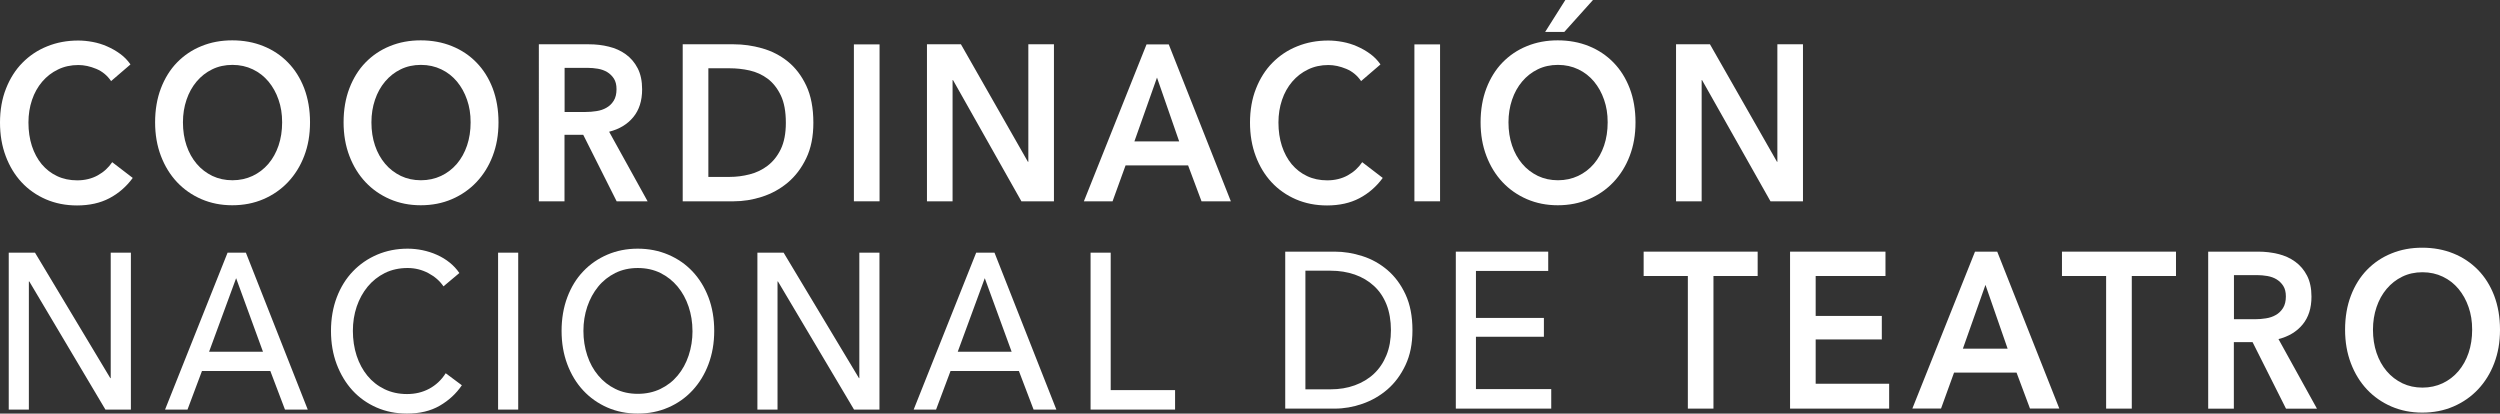
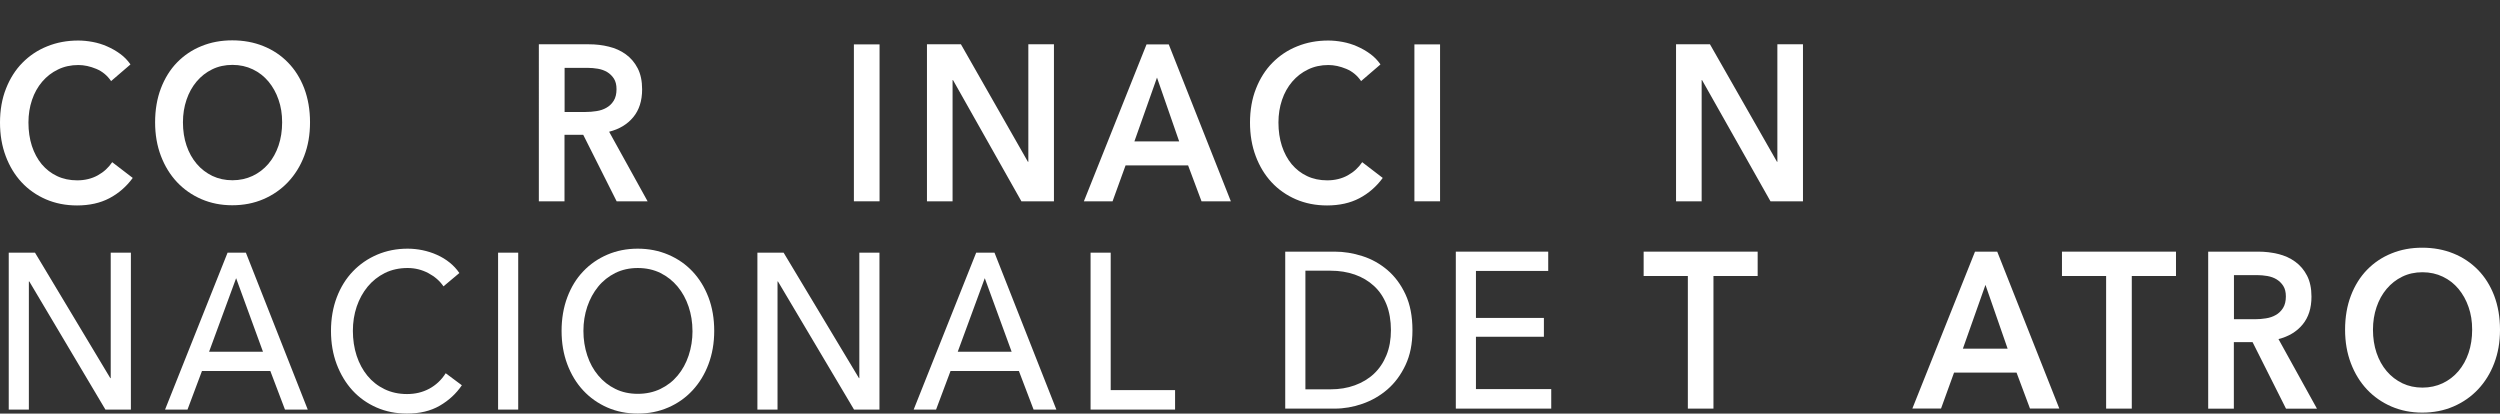
<svg xmlns="http://www.w3.org/2000/svg" id="Capa_2" data-name="Capa 2" viewBox="0 0 537.86 88.98">
  <rect x="0" y="0" width="537.86" height="88.98" fill="#333333" stroke="none" />
  <defs>
    <style>
      .cls-1 {
        fill: #fff;
      }
    </style>
  </defs>
  <g id="Capa_1-2" data-name="Capa 1">
    <g>
      <path class="cls-1" d="M23.91,17.46c-.82-1.21-1.88-2.09-3.19-2.64-1.32-.55-2.61-.83-3.86-.83-1.61,0-3.07.32-4.38.96-1.32.63-2.45,1.51-3.4,2.62-.95,1.12-1.68,2.41-2.19,3.92s-.77,3.13-.77,4.86c0,1.85.25,3.53.74,5.05.5,1.52,1.21,2.84,2.12,3.94.93,1.09,2.02,1.95,3.31,2.55,1.29.61,2.73.91,4.33.91s3.14-.36,4.42-1.08c1.29-.71,2.31-1.66,3.1-2.83l4.42,3.39c-1.37,1.87-3.05,3.33-5.03,4.37s-4.31,1.55-6.96,1.55c-2.43,0-4.65-.44-6.68-1.31-2.03-.88-3.78-2.1-5.24-3.67-1.47-1.58-2.6-3.45-3.42-5.63-.82-2.18-1.23-4.58-1.23-7.23s.43-5.15,1.3-7.32c.86-2.18,2.04-4.04,3.54-5.55,1.5-1.52,3.27-2.71,5.33-3.53,2.04-.83,4.27-1.24,6.66-1.24.99,0,2.02.1,3.1.3s2.12.52,3.11.96c.99.43,1.93.96,2.8,1.6.88.63,1.62,1.4,2.23,2.28l-4.21,3.62h.02l.03-.02Z" />
      <path class="cls-1" d="M33.37,26.32c0-2.7.42-5.15,1.25-7.32s1.99-4.04,3.46-5.55c1.48-1.52,3.23-2.71,5.26-3.53,2.02-.83,4.23-1.24,6.63-1.24s4.66.41,6.7,1.24c2.04.82,3.81,2,5.29,3.53,1.49,1.52,2.65,3.37,3.49,5.55.82,2.18,1.25,4.61,1.25,7.32s-.42,5.05-1.25,7.23-2,4.05-3.49,5.63c-1.49,1.57-3.26,2.8-5.29,3.67-2.04.88-4.28,1.31-6.7,1.31s-4.6-.44-6.63-1.31c-2.03-.88-3.78-2.1-5.26-3.67-1.48-1.58-2.63-3.45-3.46-5.63-.83-2.18-1.25-4.58-1.25-7.23M39.36,26.32c0,1.82.26,3.48.77,4.99s1.24,2.82,2.19,3.94,2.08,1.97,3.37,2.6c1.31.62,2.74.93,4.32.93s3.02-.32,4.33-.93c1.31-.62,2.45-1.49,3.4-2.6.95-1.12,1.68-2.43,2.19-3.94.51-1.51.77-3.17.77-4.99s-.25-3.36-.77-4.86c-.51-1.49-1.24-2.8-2.17-3.92-.94-1.12-2.05-1.99-3.37-2.62-1.31-.63-2.78-.96-4.38-.96s-3.06.32-4.36.96c-1.3.63-2.41,1.51-3.35,2.62-.94,1.12-1.66,2.41-2.17,3.92s-.77,3.11-.77,4.86" />
-       <path class="cls-1" d="M73.92,26.32c0-2.7.42-5.15,1.25-7.32s1.99-4.04,3.46-5.55c1.48-1.52,3.23-2.71,5.26-3.53,2.02-.83,4.23-1.24,6.63-1.24s4.66.41,6.7,1.24c2.04.82,3.81,2,5.29,3.53,1.49,1.52,2.65,3.37,3.49,5.55.82,2.18,1.25,4.61,1.25,7.32s-.42,5.05-1.25,7.23-2,4.05-3.49,5.63c-1.49,1.57-3.26,2.8-5.29,3.67-2.04.88-4.28,1.31-6.7,1.31s-4.6-.44-6.63-1.31c-2.03-.88-3.78-2.1-5.26-3.67-1.48-1.58-2.63-3.45-3.46-5.63-.83-2.18-1.25-4.58-1.25-7.23M79.91,26.32c0,1.82.26,3.48.77,4.99s1.24,2.82,2.19,3.94,2.08,1.97,3.37,2.6c1.3.62,2.74.93,4.32.93s3.02-.32,4.33-.93c1.31-.62,2.45-1.49,3.4-2.6.95-1.12,1.68-2.43,2.19-3.94.51-1.51.77-3.17.77-4.99s-.25-3.36-.77-4.86c-.51-1.49-1.24-2.8-2.17-3.92-.94-1.12-2.05-1.99-3.37-2.62-1.31-.63-2.78-.96-4.38-.96s-3.06.32-4.36.96c-1.3.63-2.41,1.51-3.35,2.62-.94,1.12-1.66,2.41-2.17,3.92s-.77,3.11-.77,4.86" />
      <path class="cls-1" d="M115.95,9.53h10.78c1.46,0,2.88.16,4.24.5,1.38.33,2.6.88,3.66,1.65,1.07.77,1.92,1.77,2.56,3,.64,1.24.96,2.75.96,4.54,0,2.45-.63,4.45-1.91,5.99-1.26,1.53-3,2.58-5.19,3.13l8.28,14.97h-6.66l-7.19-14.31h-4.03v14.31h-5.52V9.55h.01v-.02ZM125.98,24.09c.79,0,1.58-.06,2.37-.19.79-.12,1.5-.36,2.12-.72.63-.35,1.15-.85,1.56-1.5s.61-1.49.61-2.5c0-.93-.19-1.67-.56-2.26-.38-.59-.87-1.06-1.44-1.41-.59-.35-1.25-.59-2-.72-.74-.12-1.47-.19-2.17-.19h-5v9.49h4.51Z" />
-       <path class="cls-1" d="M146.88,9.53h10.99c2.02,0,4.04.28,6.09.86,2.04.58,3.88,1.51,5.52,2.83s2.97,3.06,3.98,5.2,1.53,4.81,1.53,7.99c0,2.96-.51,5.51-1.53,7.63-1.02,2.13-2.35,3.88-3.98,5.25-1.64,1.37-3.48,2.38-5.52,3.04s-4.07.98-6.09.98h-10.99V9.55h0v-.02ZM156.99,38.06c1.43,0,2.85-.18,4.29-.55,1.43-.36,2.72-.98,3.87-1.86s2.1-2.05,2.83-3.55c.72-1.5,1.09-3.39,1.09-5.68,0-2.41-.36-4.39-1.09-5.91-.73-1.52-1.68-2.72-2.83-3.58s-2.44-1.44-3.87-1.77c-1.43-.32-2.85-.47-4.29-.47h-4.59v23.37h4.59Z" />
      <rect class="cls-1" x="183.71" y="9.55" width="5.52" height="33.76" />
      <polygon class="cls-1" points="199.43 9.53 206.74 9.53 221.15 34.81 221.24 34.81 221.24 9.53 226.75 9.53 226.75 43.31 219.75 43.31 205.03 17.22 204.94 17.22 204.94 43.31 199.43 43.31 199.43 9.53" />
      <path class="cls-1" d="M246.68,9.55h4.77l13.36,33.76h-6.31l-2.89-7.73h-13.45l-2.8,7.73h-6.17l13.48-33.76h.01ZM253.69,30.42l-4.77-13.73-4.86,13.73h9.64-.01Z" />
      <path class="cls-1" d="M292.84,17.46c-.82-1.21-1.88-2.09-3.19-2.64-1.32-.55-2.61-.83-3.86-.83-1.61,0-3.07.32-4.38.96-1.32.63-2.45,1.51-3.4,2.62-.95,1.12-1.68,2.41-2.19,3.92s-.77,3.13-.77,4.86c0,1.85.25,3.53.74,5.05.5,1.52,1.21,2.84,2.12,3.94.93,1.09,2.02,1.95,3.31,2.55,1.29.61,2.73.91,4.33.91s3.14-.36,4.42-1.08c1.29-.71,2.31-1.66,3.1-2.83l4.42,3.39c-1.37,1.87-3.05,3.33-5.03,4.37s-4.31,1.55-6.96,1.55c-2.43,0-4.65-.44-6.68-1.31-2.03-.88-3.78-2.1-5.24-3.67-1.47-1.58-2.6-3.45-3.42-5.63-.82-2.18-1.23-4.58-1.23-7.23s.43-5.15,1.3-7.32c.86-2.18,2.04-4.04,3.54-5.55,1.5-1.52,3.27-2.71,5.33-3.53,2.04-.83,4.27-1.24,6.66-1.24.99,0,2.02.1,3.1.3s2.12.52,3.11.96c.99.43,1.93.96,2.8,1.6.88.63,1.62,1.4,2.23,2.28l-4.21,3.62h.02l.03-.02Z" />
      <rect class="cls-1" x="304.3" y="9.55" width="5.52" height="33.76" />
-       <path class="cls-1" d="M318.54,26.32c0-2.7.42-5.15,1.25-7.32s1.99-4.04,3.46-5.55c1.48-1.52,3.23-2.71,5.26-3.53,2.02-.83,4.23-1.24,6.63-1.24s4.66.41,6.7,1.24c2.04.82,3.81,2.01,5.29,3.53,1.49,1.52,2.65,3.37,3.49,5.55.83,2.18,1.25,4.61,1.25,7.32s-.42,5.05-1.25,7.23-2,4.05-3.49,5.63c-1.49,1.57-3.26,2.8-5.29,3.67-2.04.88-4.28,1.31-6.7,1.31s-4.6-.44-6.63-1.31c-2.03-.88-3.78-2.1-5.26-3.67-1.48-1.58-2.63-3.45-3.46-5.63-.83-2.18-1.25-4.58-1.25-7.23M324.54,26.32c0,1.82.26,3.48.77,4.99s1.24,2.82,2.19,3.94,2.08,1.97,3.37,2.6c1.31.62,2.74.93,4.32.93s3.02-.32,4.33-.93c1.31-.62,2.45-1.49,3.4-2.6.95-1.12,1.68-2.43,2.19-3.94.51-1.51.77-3.17.77-4.99s-.25-3.36-.77-4.86c-.51-1.49-1.24-2.8-2.17-3.92-.94-1.12-2.05-1.99-3.37-2.62-1.31-.63-2.78-.96-4.38-.96s-3.06.32-4.36.96c-1.3.63-2.41,1.51-3.35,2.62-.94,1.12-1.66,2.41-2.17,3.92s-.77,3.13-.77,4.86M336.76,0h5.96l-6.17,6.87h-4.12l4.34-6.87h-.01Z" />
      <polygon class="cls-1" points="360.59 9.53 367.89 9.53 382.31 34.81 382.39 34.81 382.39 9.53 387.9 9.53 387.9 43.31 380.91 43.31 366.18 17.22 366.1 17.22 366.1 43.31 360.59 43.31 360.59 9.53" />
      <polygon class="cls-1" points="23.73 81.35 23.82 81.35 23.82 54.36 28.16 54.36 28.16 88.12 22.68 88.12 6.3 60.55 6.21 60.55 6.21 88.12 1.88 88.12 1.88 54.36 7.53 54.36 23.73 81.35" />
      <path class="cls-1" d="M40.33,88.12h-4.82l13.45-33.76h3.94l13.31,33.76h-4.9l-3.15-8.3h-14.71l-3.11,8.3h-.01,0ZM44.97,75.68h11.61l-5.78-15.83-5.82,15.83h-.01,0Z" />
      <path class="cls-1" d="M99.37,82.88c-1.23,1.82-2.82,3.28-4.77,4.41s-4.31,1.69-7.05,1.69c-2.37,0-4.55-.44-6.54-1.31-2.01-.88-3.72-2.1-5.17-3.67-1.44-1.58-2.57-3.45-3.4-5.63-.82-2.18-1.23-4.57-1.23-7.18s.42-5.05,1.25-7.23,1.99-4.04,3.46-5.57c1.48-1.55,3.22-2.74,5.22-3.6,2.02-.86,4.21-1.29,6.57-1.29,1.05,0,2.12.11,3.2.33,1.07.23,2.11.55,3.1,1,.99.44,1.9.99,2.72,1.65s1.52,1.41,2.1,2.26l-3.42,2.87c-.76-1.14-1.84-2.09-3.22-2.83-1.39-.74-2.88-1.12-4.49-1.12-1.81,0-3.44.36-4.89,1.07-1.44.72-2.67,1.69-3.7,2.93-1.02,1.24-1.81,2.67-2.37,4.31-.55,1.64-.82,3.37-.82,5.22s.27,3.69.81,5.34,1.32,3.09,2.32,4.31,2.23,2.19,3.68,2.89,3.06,1.05,4.84,1.05,3.34-.38,4.77-1.14c1.43-.77,2.62-1.87,3.55-3.34l3.45,2.57h.03Z" />
      <rect class="cls-1" x="107.16" y="54.36" width="4.33" height="33.76" />
      <path class="cls-1" d="M153.66,71.19c0,2.61-.42,5-1.24,7.18s-1.97,4.05-3.44,5.63c-1.46,1.57-3.19,2.8-5.21,3.67-2.02.88-4.21,1.31-6.57,1.31s-4.55-.44-6.54-1.31c-2-.88-3.73-2.1-5.19-3.67-1.47-1.58-2.6-3.45-3.42-5.63-.82-2.18-1.23-4.57-1.23-7.18s.41-5.05,1.23-7.23,1.95-4.04,3.42-5.57c1.46-1.55,3.19-2.74,5.19-3.6s4.19-1.29,6.54-1.29,4.56.43,6.57,1.29c2.02.86,3.75,2.06,5.21,3.6,1.46,1.55,2.61,3.4,3.44,5.57.83,2.18,1.24,4.59,1.24,7.23M148.98,71.19c0-1.85-.28-3.59-.83-5.22-.55-1.64-1.34-3.08-2.36-4.31-1.03-1.24-2.26-2.21-3.7-2.93-1.44-.71-3.07-1.07-4.87-1.07s-3.4.36-4.84,1.07c-1.44.72-2.67,1.69-3.68,2.93s-1.79,2.67-2.35,4.31c-.55,1.64-.83,3.37-.83,5.22s.28,3.64.83,5.29c.55,1.66,1.34,3.09,2.37,4.31,1.02,1.23,2.25,2.19,3.68,2.89,1.42.7,3.04,1.05,4.82,1.05s3.4-.35,4.86-1.05c1.46-.7,2.7-1.66,3.72-2.89,1.02-1.22,1.81-2.66,2.36-4.31s.83-3.42.83-5.29" />
      <polygon class="cls-1" points="184.8 81.35 184.88 81.35 184.88 54.36 189.21 54.36 189.21 88.12 183.74 88.12 167.37 60.55 167.28 60.55 167.28 88.12 162.95 88.12 162.95 54.36 168.59 54.36 184.8 81.35" />
      <path class="cls-1" d="M201.39,88.12h-4.82l13.45-33.76h3.94l13.31,33.76h-4.9l-3.16-8.3h-14.71l-3.11,8.3h0ZM206.04,75.68h11.61l-5.78-15.83-5.82,15.83h-.01,0Z" />
      <polygon class="cls-1" points="238.96 83.93 252.81 83.93 252.81 88.12 234.63 88.12 234.63 54.36 238.96 54.36 238.96 83.93" />
      <path class="cls-1" d="M276.51,54.14h10.64c1.99,0,3.97.32,5.96.96,1.99.63,3.78,1.64,5.39,3,1.6,1.37,2.9,3.11,3.89,5.25s1.49,4.69,1.49,7.67-.5,5.39-1.49,7.51c-.99,2.11-2.29,3.86-3.89,5.25-1.6,1.38-3.41,2.41-5.39,3.1s-3.97,1.03-5.96,1.03h-10.64v-33.76h0ZM280.85,83.76h5.43c1.87,0,3.6-.28,5.19-.86s2.97-1.4,4.12-2.48,2.05-2.41,2.7-4.01.96-3.39.96-5.39-.32-3.94-.96-5.53-1.53-2.91-2.7-3.98c-1.15-1.06-2.53-1.88-4.12-2.44-1.59-.55-3.32-.83-5.19-.83h-5.43v25.52h0Z" />
      <polygon class="cls-1" points="317.54 83.71 333.74 83.71 333.74 87.91 313.21 87.91 313.21 54.14 333.09 54.14 333.09 58.29 317.54 58.29 317.54 68.4 332.16 68.4 332.16 72.45 317.54 72.45 317.54 83.71" />
      <polygon class="cls-1" points="363.13 59.38 353.62 59.38 353.62 54.14 378.15 54.14 378.15 59.38 368.64 59.38 368.64 87.91 363.13 87.91 363.13 59.38" />
-       <polygon class="cls-1" points="385.12 54.14 405.65 54.14 405.65 59.38 390.63 59.38 390.63 67.97 404.86 67.97 404.86 73.03 390.63 73.03 390.63 82.56 406.44 82.56 406.44 87.91 385.12 87.91 385.12 54.14" />
      <path class="cls-1" d="M424.92,54.14h4.77l13.36,33.76h-6.31l-2.89-7.73h-13.45l-2.8,7.73h-6.17l13.48-33.76h.01ZM431.93,75.02l-4.77-13.73-4.86,13.73h9.64-.01Z" />
      <polygon class="cls-1" points="453.12 59.38 443.62 59.38 443.62 54.14 468.15 54.14 468.15 59.38 458.64 59.38 458.64 87.91 453.12 87.91 453.12 59.38" />
      <path class="cls-1" d="M475.1,54.14h10.78c1.46,0,2.88.17,4.24.5,1.38.33,2.6.88,3.66,1.65,1.07.77,1.92,1.77,2.56,3,.64,1.24.96,2.75.96,4.54,0,2.45-.63,4.45-1.91,5.99-1.26,1.53-3,2.58-5.19,3.13l8.28,14.97h-6.66l-7.19-14.31h-4.03v14.31h-5.52v-33.76h.01v-.02ZM485.13,68.68c.79,0,1.58-.06,2.37-.19.79-.12,1.5-.36,2.12-.72.63-.35,1.15-.85,1.56-1.5s.61-1.49.61-2.5c0-.93-.19-1.67-.56-2.26-.38-.59-.87-1.06-1.44-1.41s-1.25-.59-2-.72c-.74-.12-1.47-.19-2.17-.19h-5v9.49h4.51Z" />
      <path class="cls-1" d="M504.53,70.93c0-2.7.42-5.15,1.25-7.32.83-2.18,1.99-4.03,3.46-5.55,1.48-1.52,3.23-2.71,5.26-3.53,2.02-.83,4.23-1.24,6.63-1.24s4.66.41,6.7,1.24c2.04.82,3.8,2.01,5.29,3.53s2.65,3.37,3.49,5.55c.82,2.18,1.25,4.61,1.25,7.32s-.42,5.05-1.25,7.23-2,4.05-3.49,5.63c-1.49,1.57-3.26,2.8-5.29,3.67-2.04.88-4.28,1.31-6.7,1.31s-4.6-.44-6.63-1.31c-2.03-.88-3.78-2.1-5.26-3.67-1.48-1.58-2.63-3.45-3.46-5.63-.83-2.18-1.25-4.58-1.25-7.23M510.53,70.93c0,1.82.26,3.48.77,4.99s1.24,2.82,2.19,3.94,2.08,1.97,3.37,2.6c1.3.62,2.74.93,4.32.93s3.02-.32,4.33-.93c1.31-.62,2.45-1.49,3.4-2.6.95-1.12,1.68-2.43,2.19-3.94.51-1.51.77-3.17.77-4.99s-.25-3.36-.77-4.86c-.51-1.49-1.24-2.8-2.17-3.92-.94-1.12-2.05-1.99-3.37-2.62-1.31-.63-2.78-.96-4.38-.96s-3.06.32-4.36.96c-1.3.63-2.41,1.51-3.35,2.62-.94,1.12-1.66,2.41-2.17,3.92s-.77,3.11-.77,4.86" />
    </g>
  </g>
</svg>